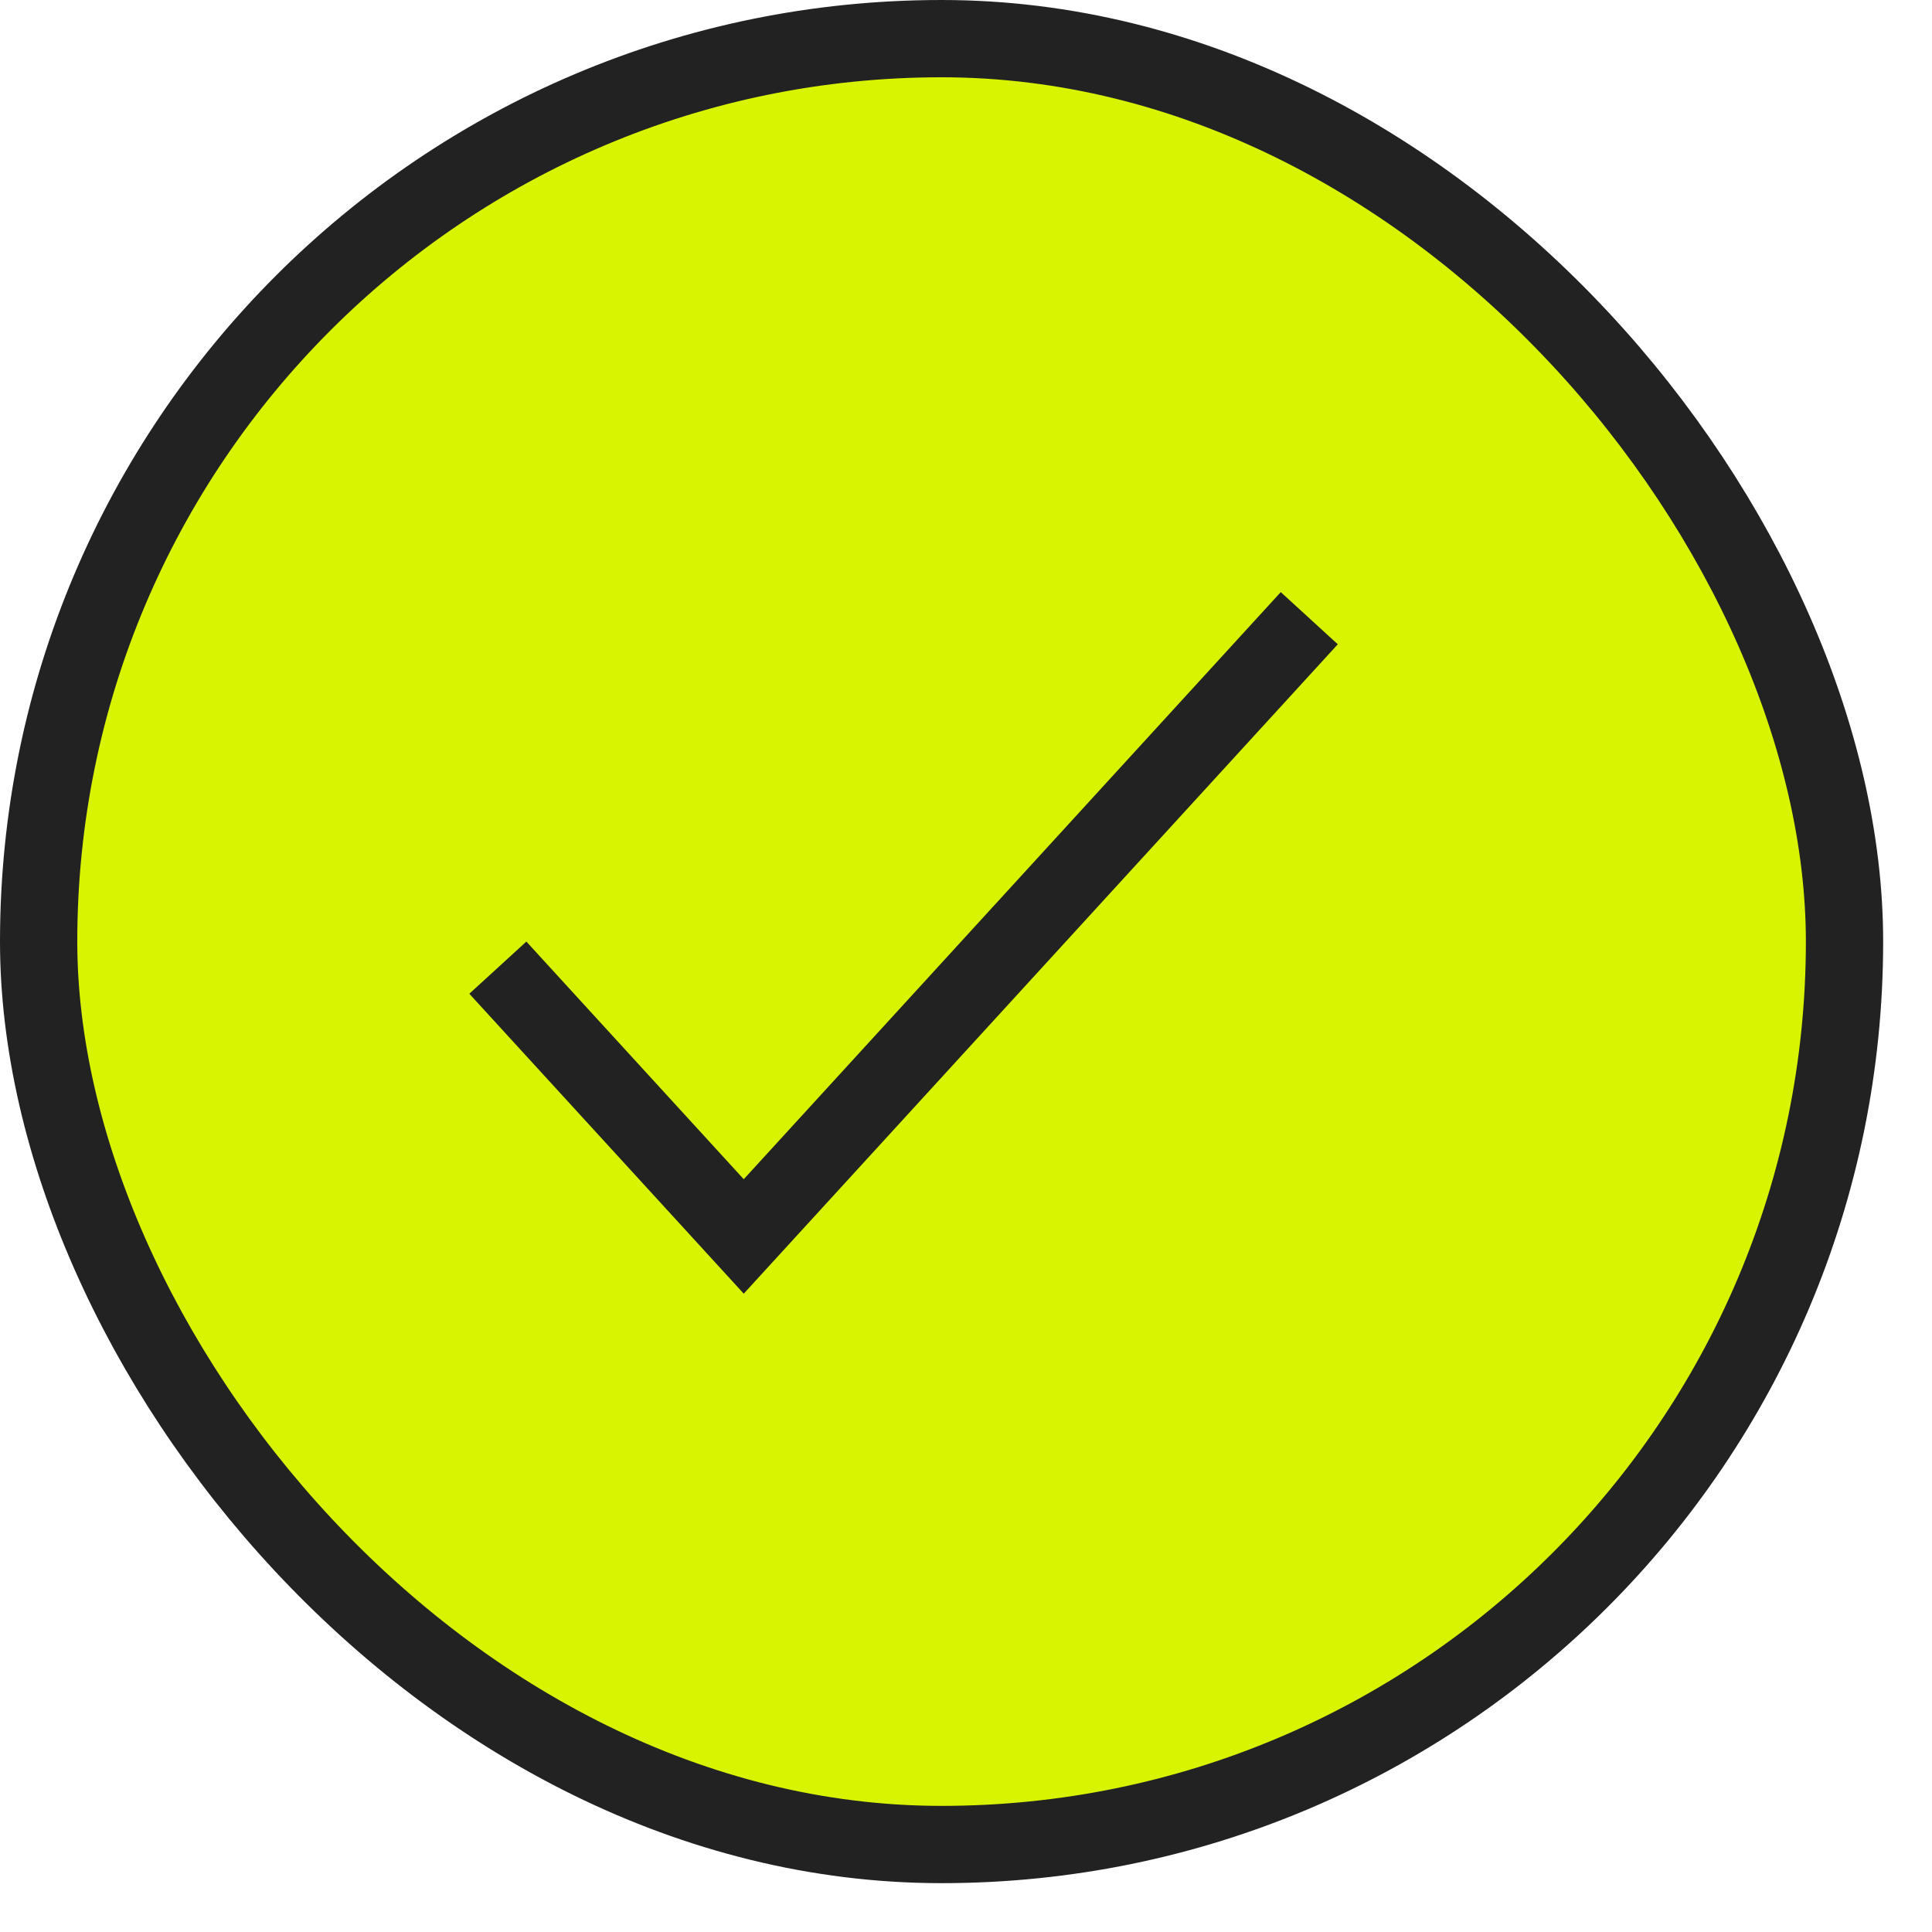
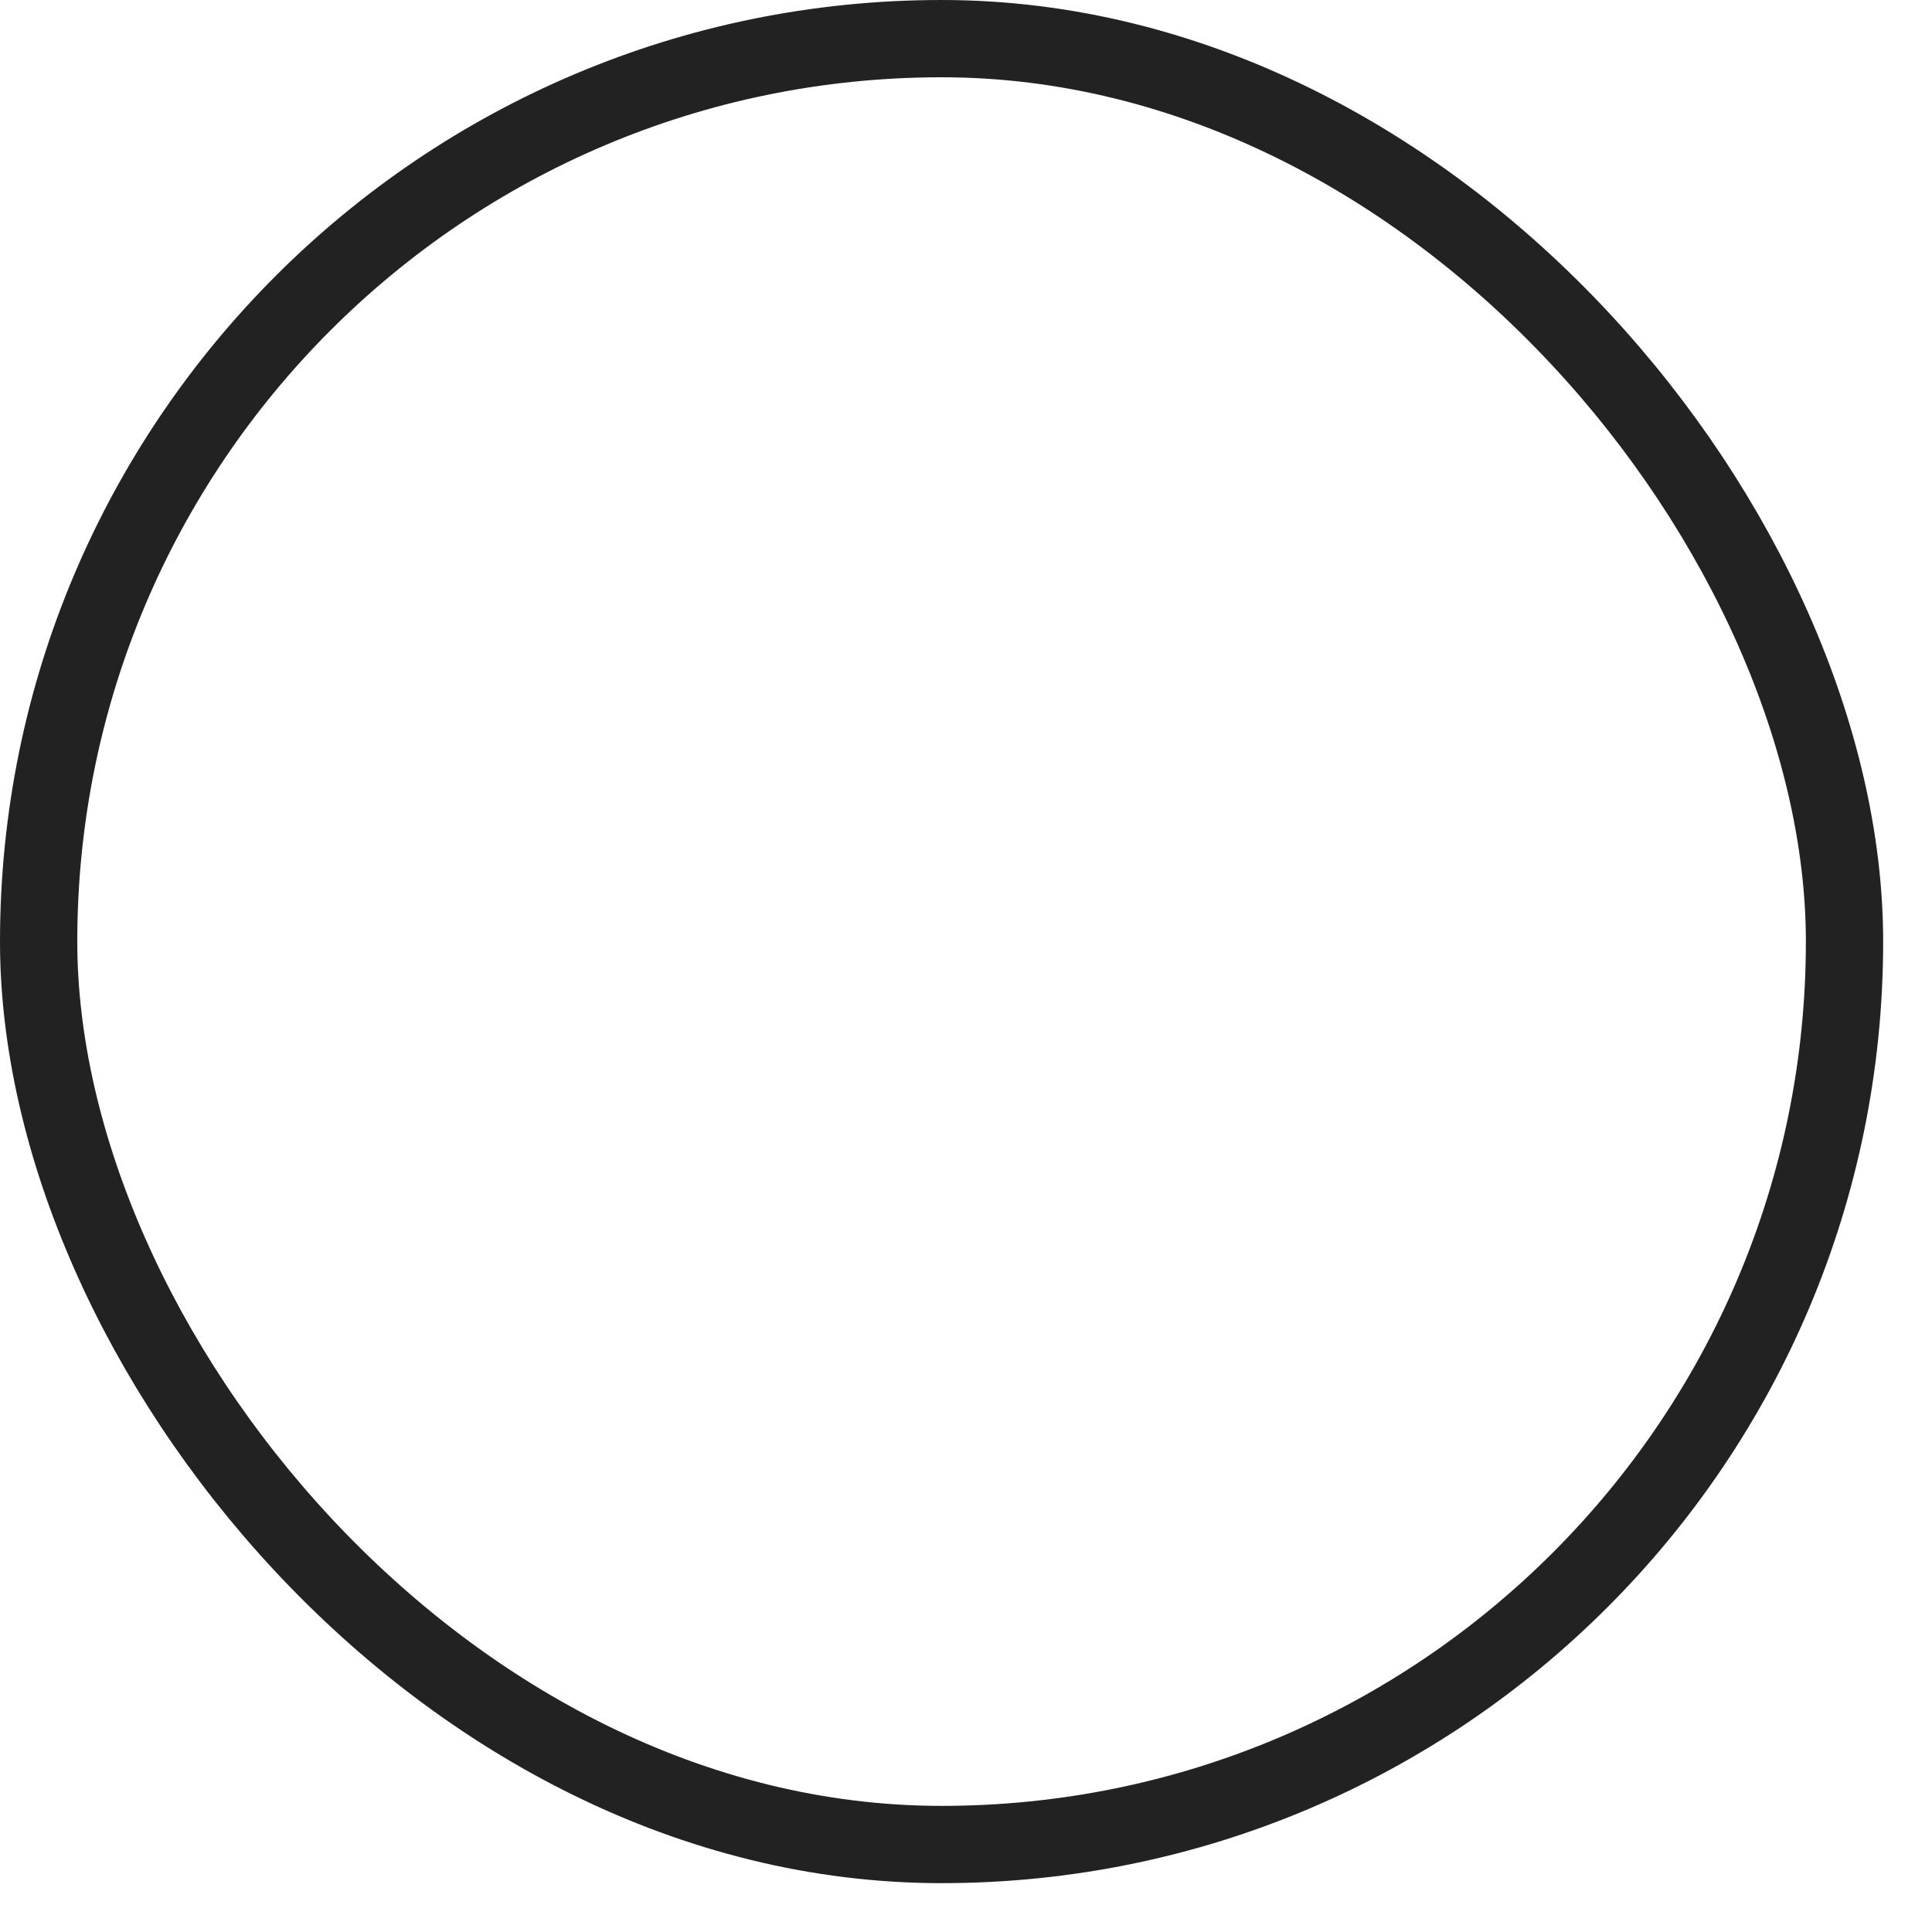
<svg xmlns="http://www.w3.org/2000/svg" width="25" height="25" viewBox="0 0 25 25" fill="none">
-   <rect x="0.5" y="0.5" width="23.368" height="23.368" rx="11.684" fill="#D9F400" />
  <rect x="0.5" y="0.5" width="23.368" height="23.368" rx="11.684" stroke="#222222" />
-   <path fill-rule="evenodd" clip-rule="evenodd" d="M17.311 8.337L9.624 16.74L6.073 12.859L6.811 12.184L9.624 15.259L16.573 7.662L17.311 8.337Z" fill="#222222" />
</svg>